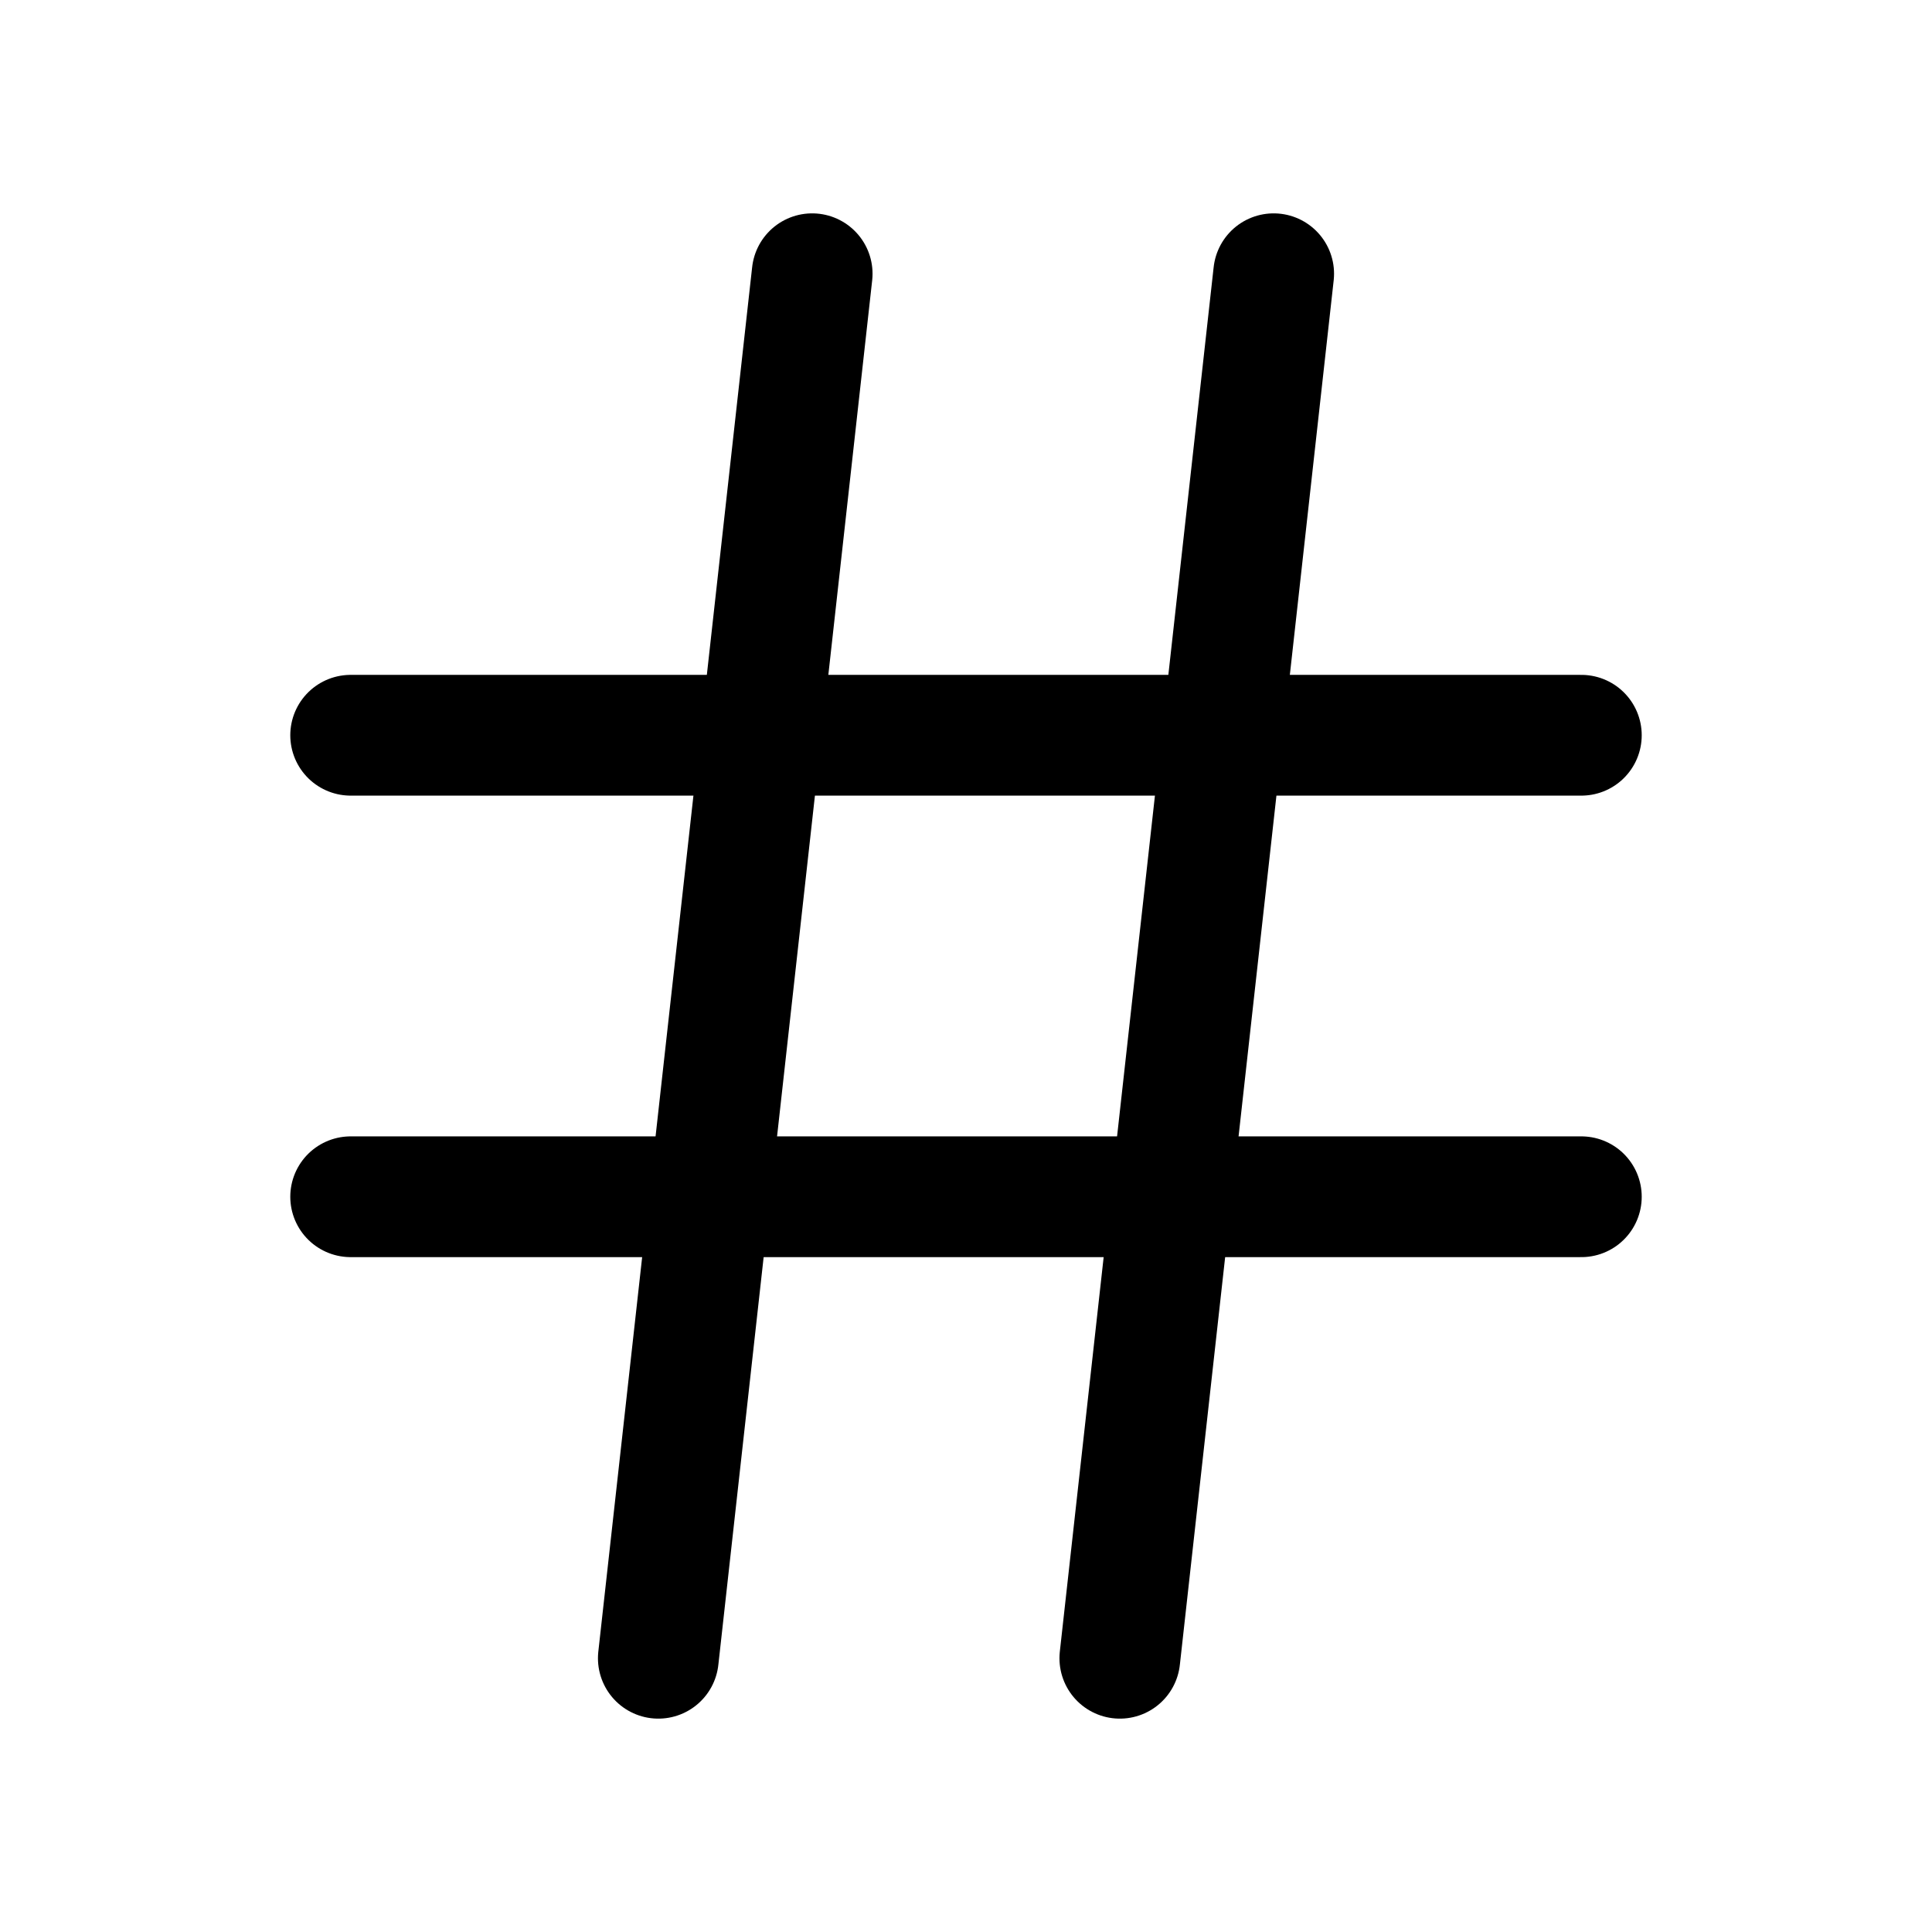
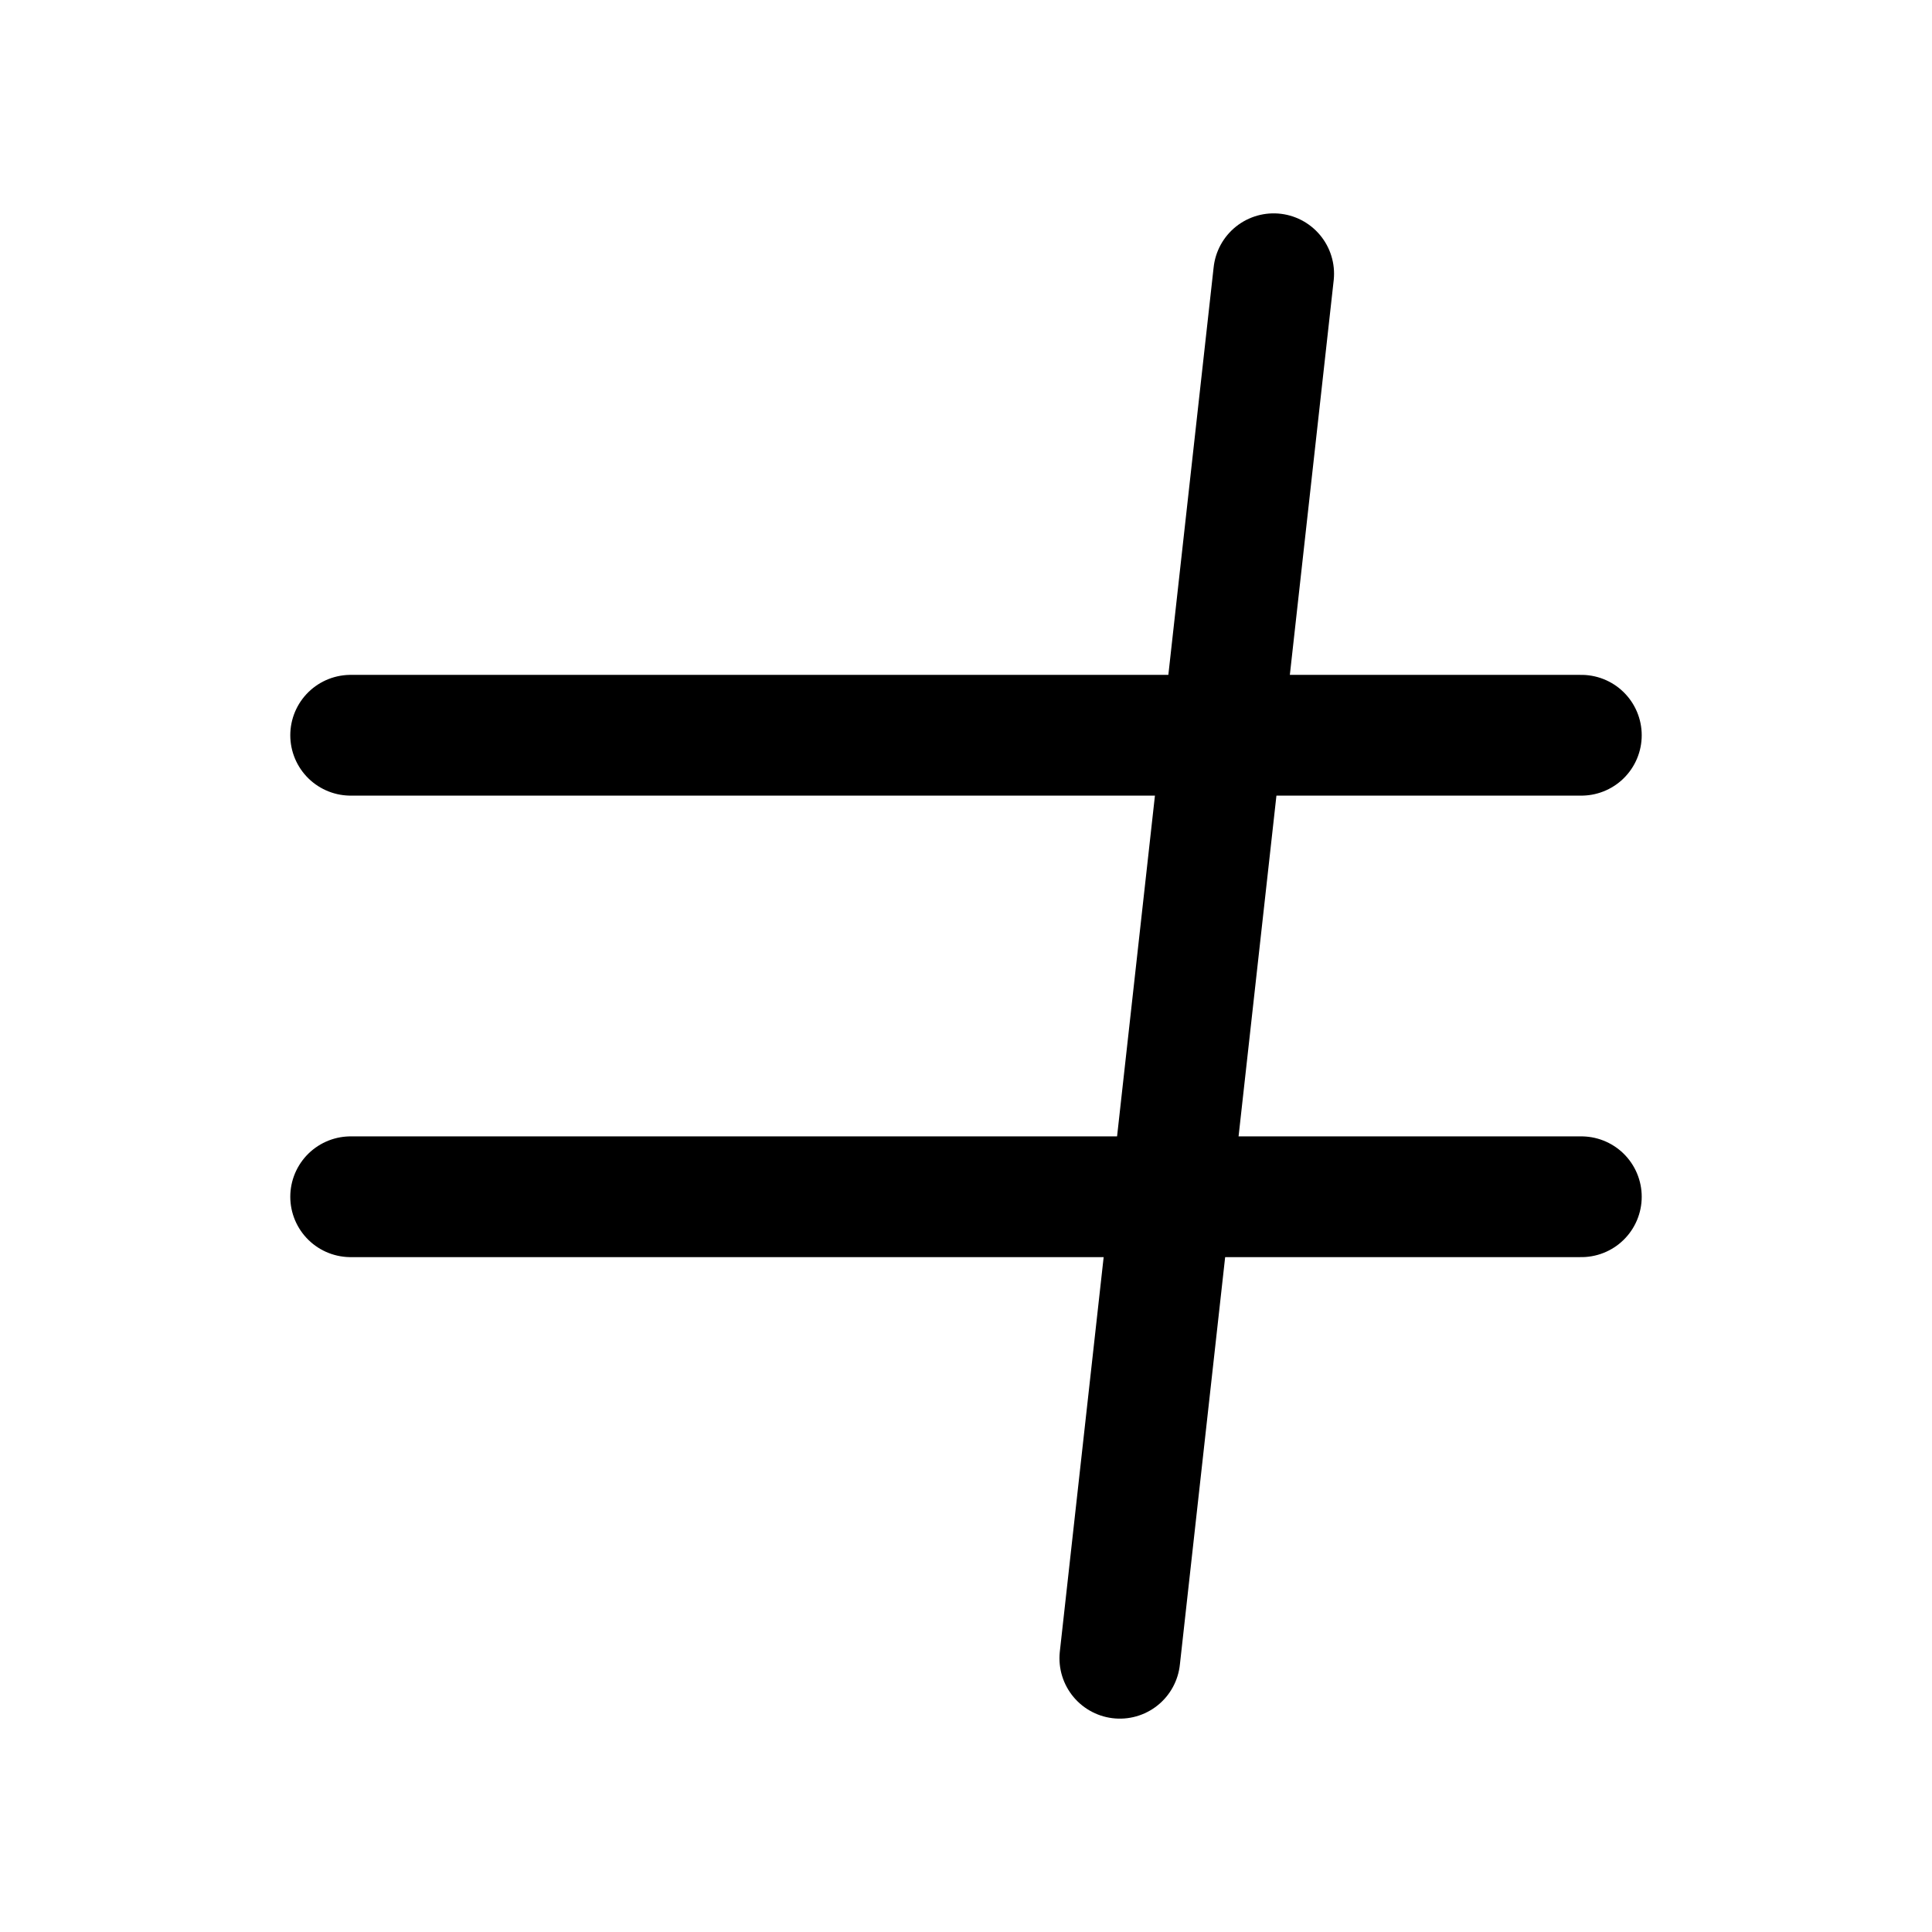
<svg xmlns="http://www.w3.org/2000/svg" width="16" height="16" viewBox="0 0 16 16" fill="none">
  <path d="M2.904 6.089H13.096" stroke="black" stroke-linecap="round" stroke-linejoin="round" />
  <path d="M2.904 9.911H13.096" stroke="black" stroke-linecap="round" stroke-linejoin="round" />
-   <path d="M6.726 2.267L5.452 13.733" stroke="black" stroke-linecap="round" stroke-linejoin="round" />
  <path d="M10.548 2.267L9.274 13.733" stroke="black" stroke-linecap="round" stroke-linejoin="round" />
</svg>